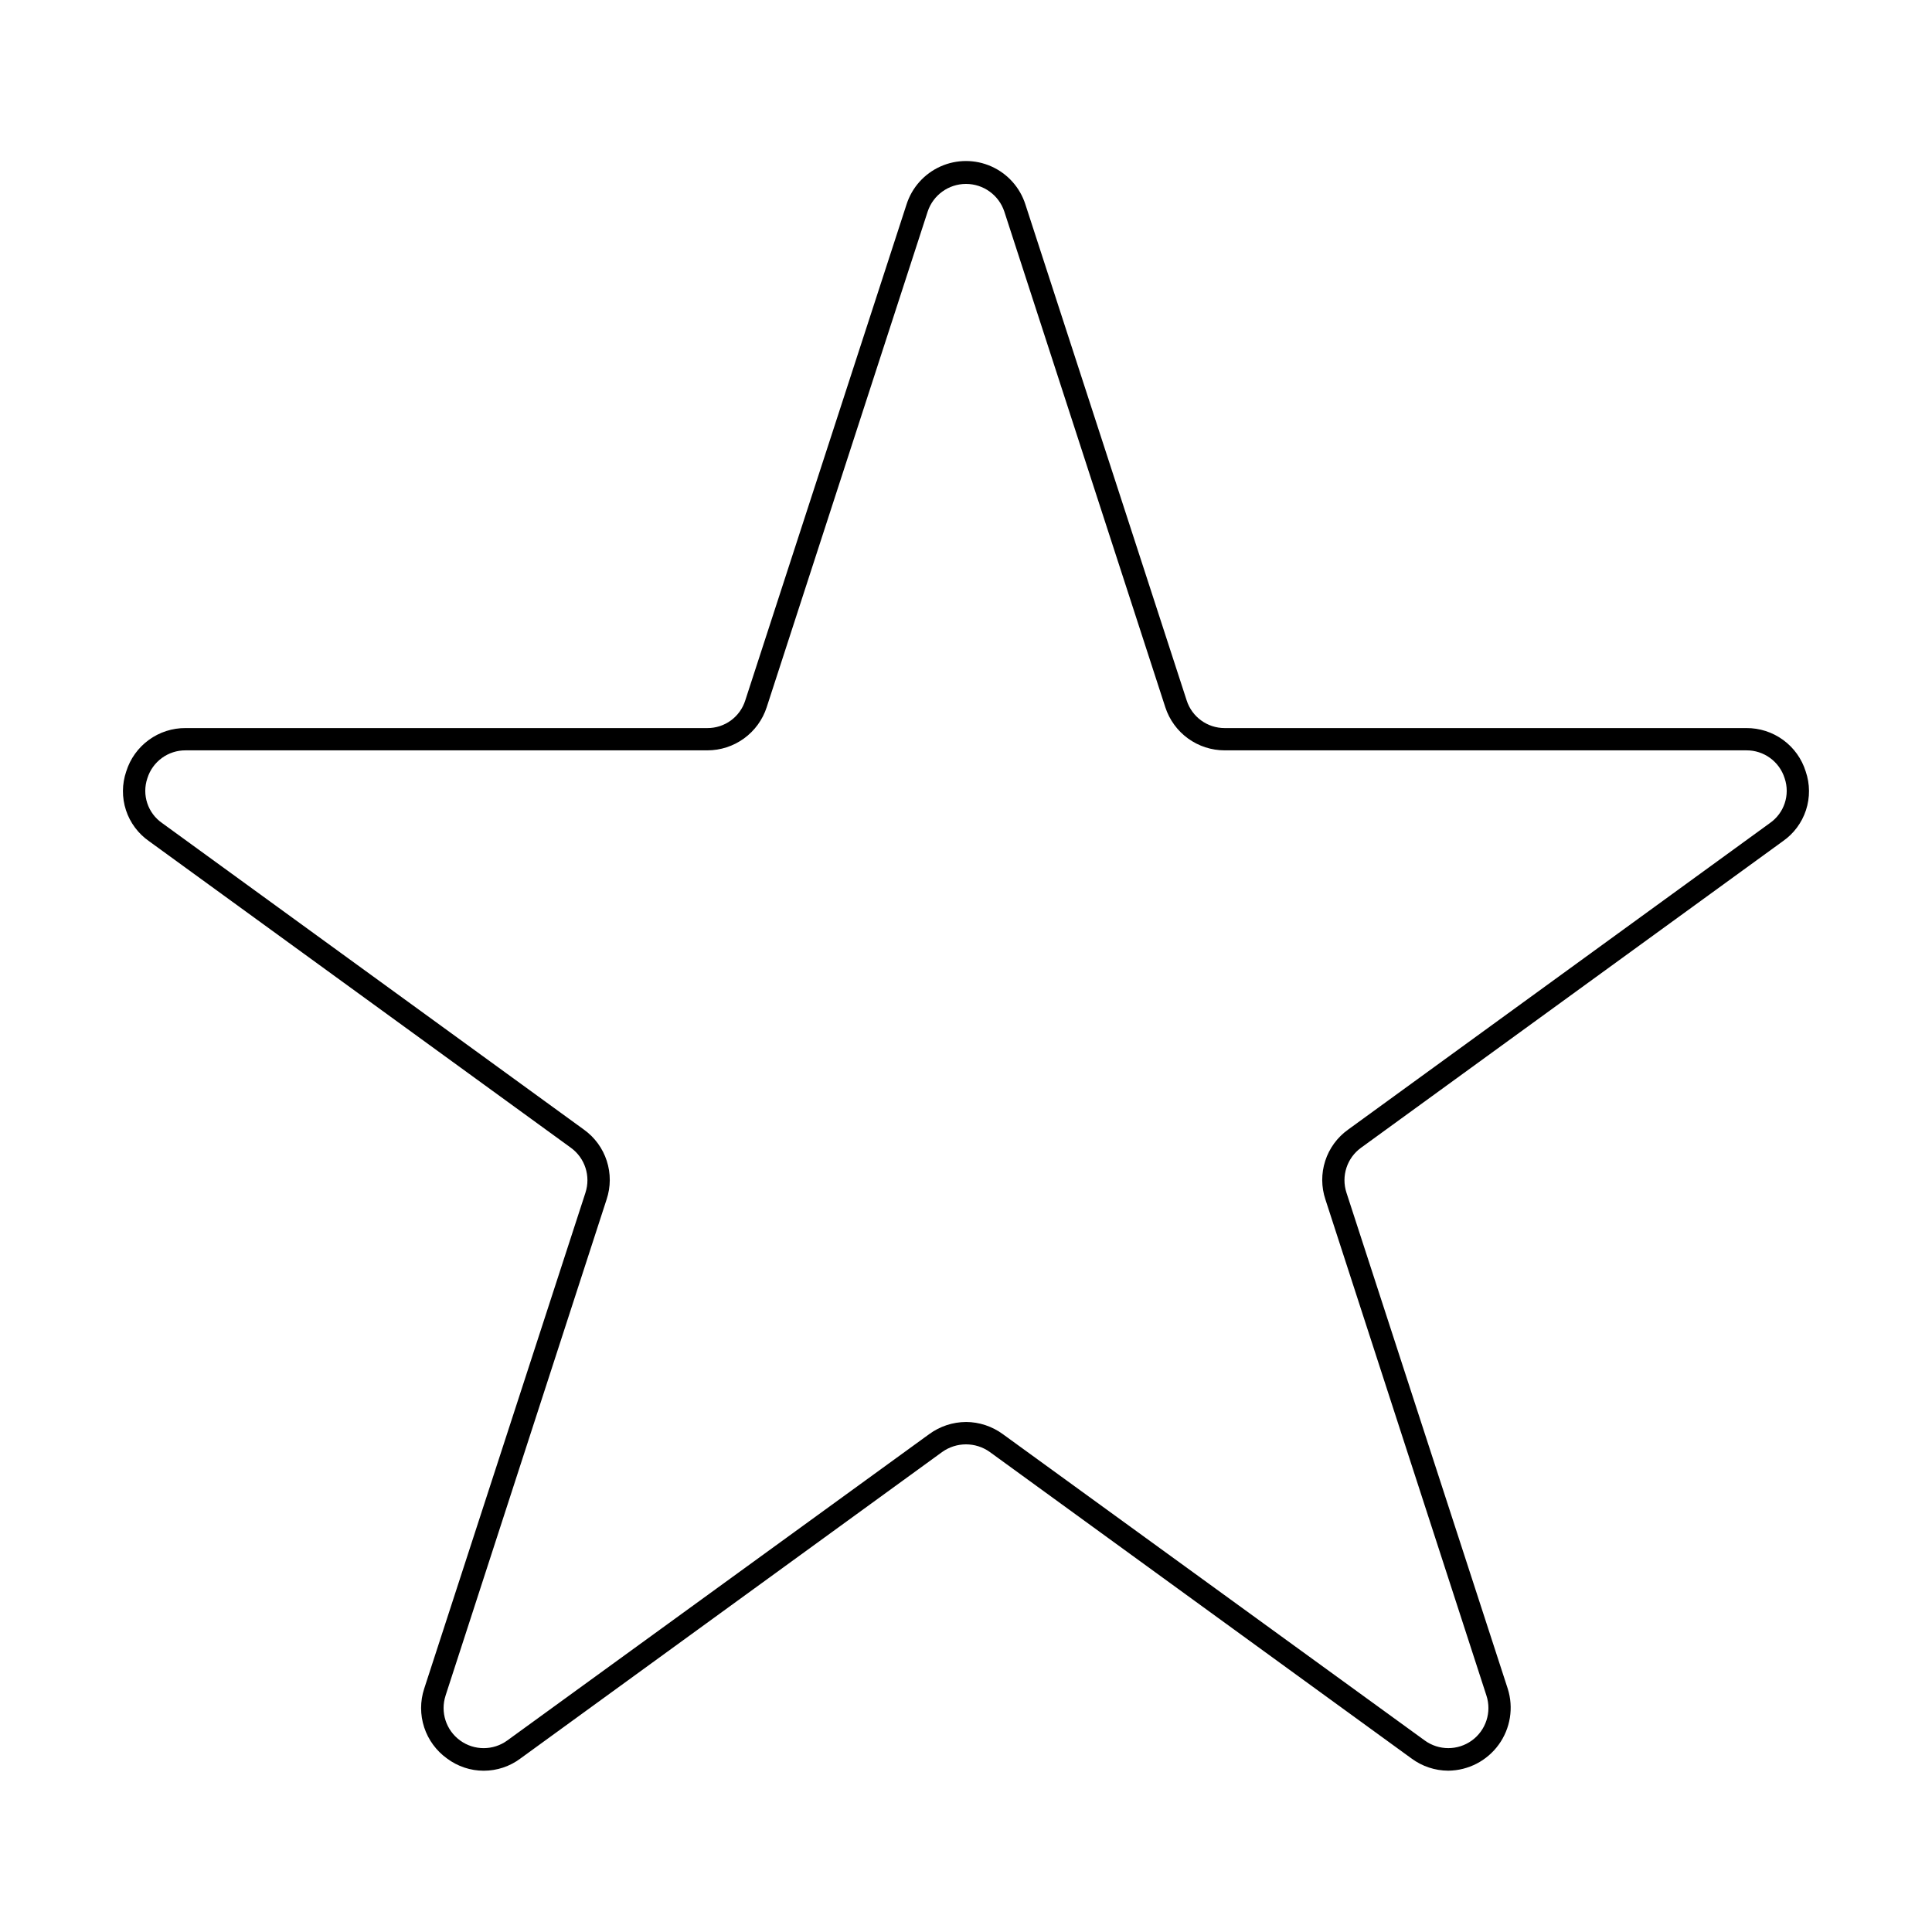
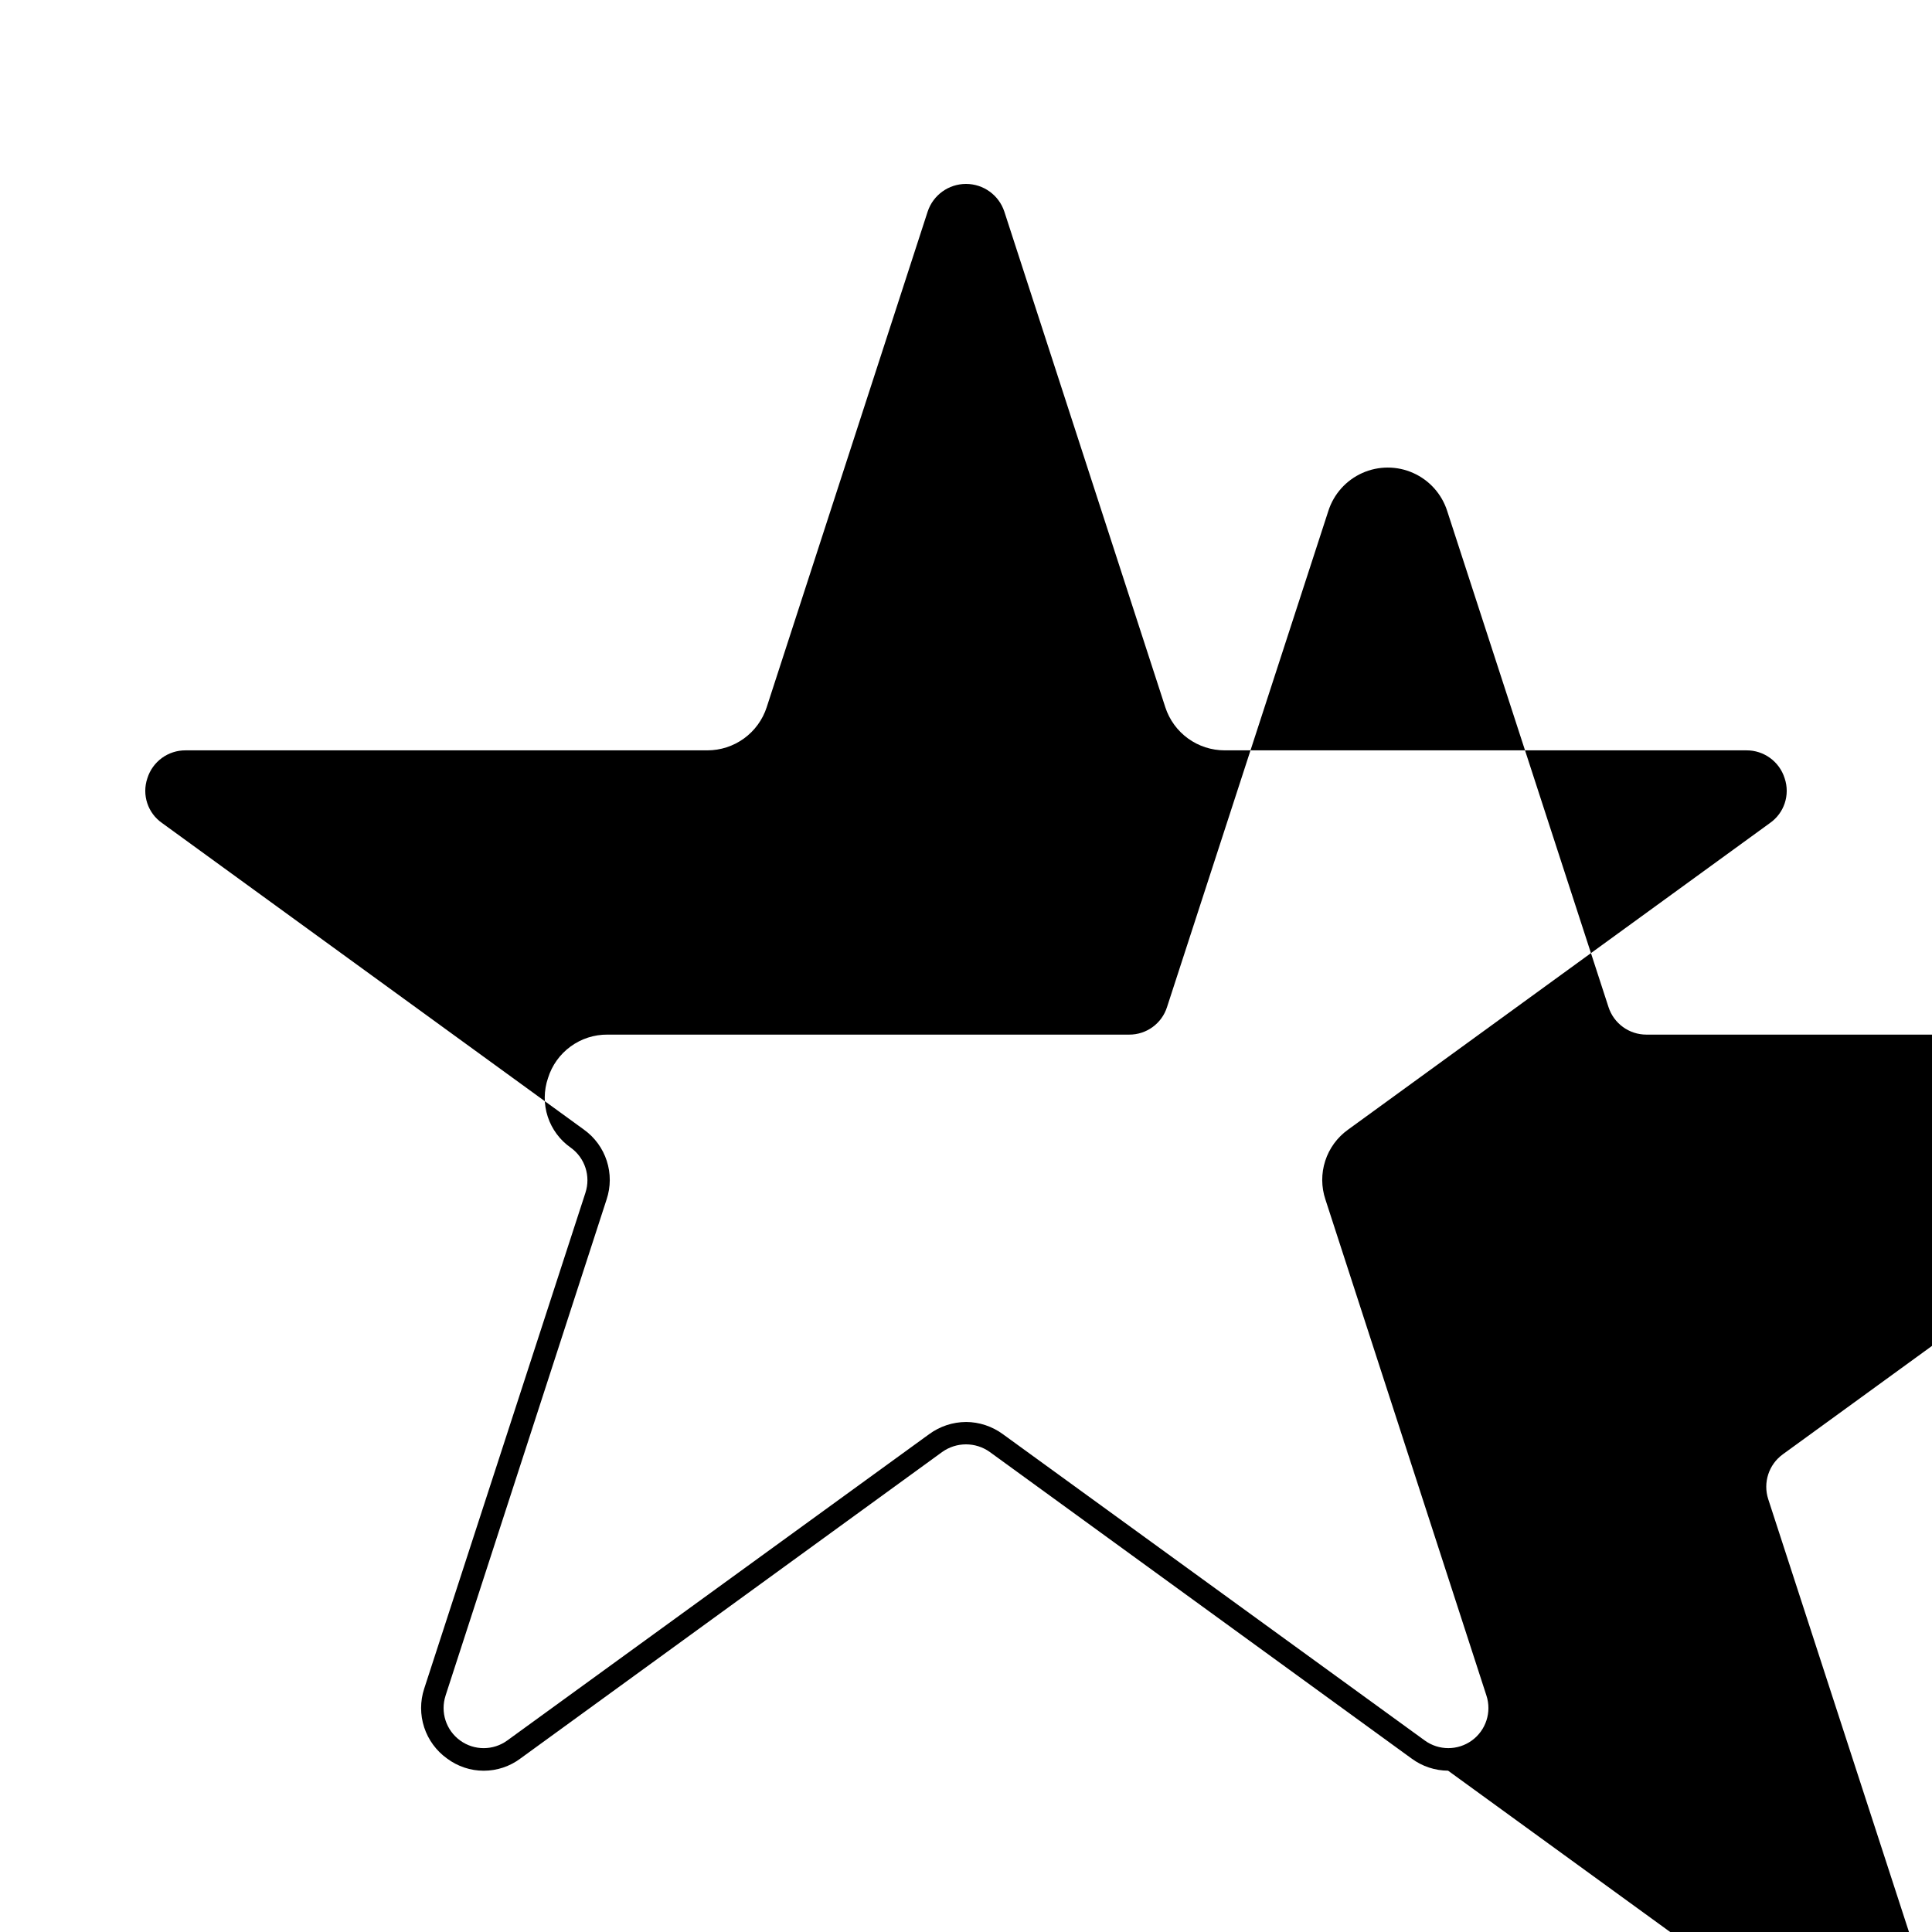
<svg xmlns="http://www.w3.org/2000/svg" fill="#000000" width="800px" height="800px" version="1.1" viewBox="144 144 512 512">
-   <path d="m527.76 613.25c-3.488-0.02-6.879-1.152-9.684-3.227l-111.78-81.238c-3.769-2.684-8.824-2.684-12.598 0l-111.78 81.238c-2.805 2.102-6.215 3.238-9.723 3.238-3.504 0-6.914-1.137-9.723-3.238-2.844-2.035-4.969-4.93-6.059-8.258-1.09-3.324-1.09-6.914 0-10.242l42.746-131.46h-0.004c1.426-4.379-0.129-9.18-3.856-11.887l-111.78-81.238c-2.887-2.004-5.043-4.894-6.137-8.234s-1.066-6.945 0.074-10.266c1.047-3.352 3.141-6.277 5.977-8.344 2.832-2.07 6.258-3.176 9.766-3.148h138.23c4.602 0.039 8.691-2.934 10.074-7.324l42.746-131.46c1.434-4.477 4.707-8.133 9-10.051 4.293-1.918 9.199-1.918 13.488 0 4.293 1.918 7.566 5.574 9 10.051l42.746 131.46c1.406 4.375 5.481 7.336 10.074 7.324h138.23c3.508-0.027 6.934 1.078 9.77 3.148 2.832 2.066 4.93 4.992 5.973 8.344 1.145 3.32 1.168 6.926 0.074 10.266s-3.246 6.231-6.133 8.234l-111.79 81.238c-3.727 2.707-5.281 7.508-3.856 11.887l42.746 131.46c1.598 5.047 0.707 10.547-2.398 14.832-3.106 4.285-8.055 6.844-13.348 6.894zm-127.76-92.414c3.512 0.02 6.926 1.148 9.762 3.227l111.78 81.16c3.723 2.727 8.781 2.734 12.52 0.023 3.734-2.711 5.293-7.523 3.856-11.91l-42.668-131.46c-1.109-3.316-1.129-6.902-0.051-10.23 1.074-3.332 3.191-6.227 6.035-8.266l111.78-81.238v-0.004c3.82-2.637 5.426-7.488 3.938-11.887-1.387-4.434-5.512-7.438-10.156-7.398h-138.23c-3.492 0.004-6.898-1.098-9.727-3.148-2.828-2.051-4.934-4.945-6.016-8.266l-42.668-131.38c-1.457-4.371-5.547-7.316-10.152-7.316-4.609 0-8.699 2.945-10.156 7.316l-42.668 131.38c-1.078 3.32-3.188 6.215-6.016 8.266s-6.234 3.152-9.727 3.148h-138.23c-4.644-0.039-8.766 2.965-10.152 7.398-1.492 4.398 0.113 9.25 3.934 11.887l111.78 81.238 0.004 0.004c2.84 2.039 4.957 4.934 6.031 8.266 1.078 3.328 1.059 6.914-0.051 10.23l-42.668 131.46 0.004 0.004c-1.438 4.387 0.117 9.199 3.856 11.91 3.734 2.711 8.793 2.703 12.516-0.023l111.78-81.16h0.004c2.832-2.078 6.246-3.207 9.762-3.227z" />
+   <path d="m527.76 613.25c-3.488-0.02-6.879-1.152-9.684-3.227l-111.78-81.238c-3.769-2.684-8.824-2.684-12.598 0l-111.78 81.238c-2.805 2.102-6.215 3.238-9.723 3.238-3.504 0-6.914-1.137-9.723-3.238-2.844-2.035-4.969-4.93-6.059-8.258-1.09-3.324-1.09-6.914 0-10.242l42.746-131.46h-0.004c1.426-4.379-0.129-9.18-3.856-11.887c-2.887-2.004-5.043-4.894-6.137-8.234s-1.066-6.945 0.074-10.266c1.047-3.352 3.141-6.277 5.977-8.344 2.832-2.07 6.258-3.176 9.766-3.148h138.23c4.602 0.039 8.691-2.934 10.074-7.324l42.746-131.46c1.434-4.477 4.707-8.133 9-10.051 4.293-1.918 9.199-1.918 13.488 0 4.293 1.918 7.566 5.574 9 10.051l42.746 131.46c1.406 4.375 5.481 7.336 10.074 7.324h138.23c3.508-0.027 6.934 1.078 9.77 3.148 2.832 2.066 4.93 4.992 5.973 8.344 1.145 3.32 1.168 6.926 0.074 10.266s-3.246 6.231-6.133 8.234l-111.79 81.238c-3.727 2.707-5.281 7.508-3.856 11.887l42.746 131.46c1.598 5.047 0.707 10.547-2.398 14.832-3.106 4.285-8.055 6.844-13.348 6.894zm-127.76-92.414c3.512 0.02 6.926 1.148 9.762 3.227l111.78 81.16c3.723 2.727 8.781 2.734 12.52 0.023 3.734-2.711 5.293-7.523 3.856-11.91l-42.668-131.46c-1.109-3.316-1.129-6.902-0.051-10.23 1.074-3.332 3.191-6.227 6.035-8.266l111.78-81.238v-0.004c3.82-2.637 5.426-7.488 3.938-11.887-1.387-4.434-5.512-7.438-10.156-7.398h-138.23c-3.492 0.004-6.898-1.098-9.727-3.148-2.828-2.051-4.934-4.945-6.016-8.266l-42.668-131.38c-1.457-4.371-5.547-7.316-10.152-7.316-4.609 0-8.699 2.945-10.156 7.316l-42.668 131.38c-1.078 3.32-3.188 6.215-6.016 8.266s-6.234 3.152-9.727 3.148h-138.23c-4.644-0.039-8.766 2.965-10.152 7.398-1.492 4.398 0.113 9.25 3.934 11.887l111.78 81.238 0.004 0.004c2.84 2.039 4.957 4.934 6.031 8.266 1.078 3.328 1.059 6.914-0.051 10.23l-42.668 131.46 0.004 0.004c-1.438 4.387 0.117 9.199 3.856 11.91 3.734 2.711 8.793 2.703 12.516-0.023l111.78-81.16h0.004c2.832-2.078 6.246-3.207 9.762-3.227z" />
</svg>